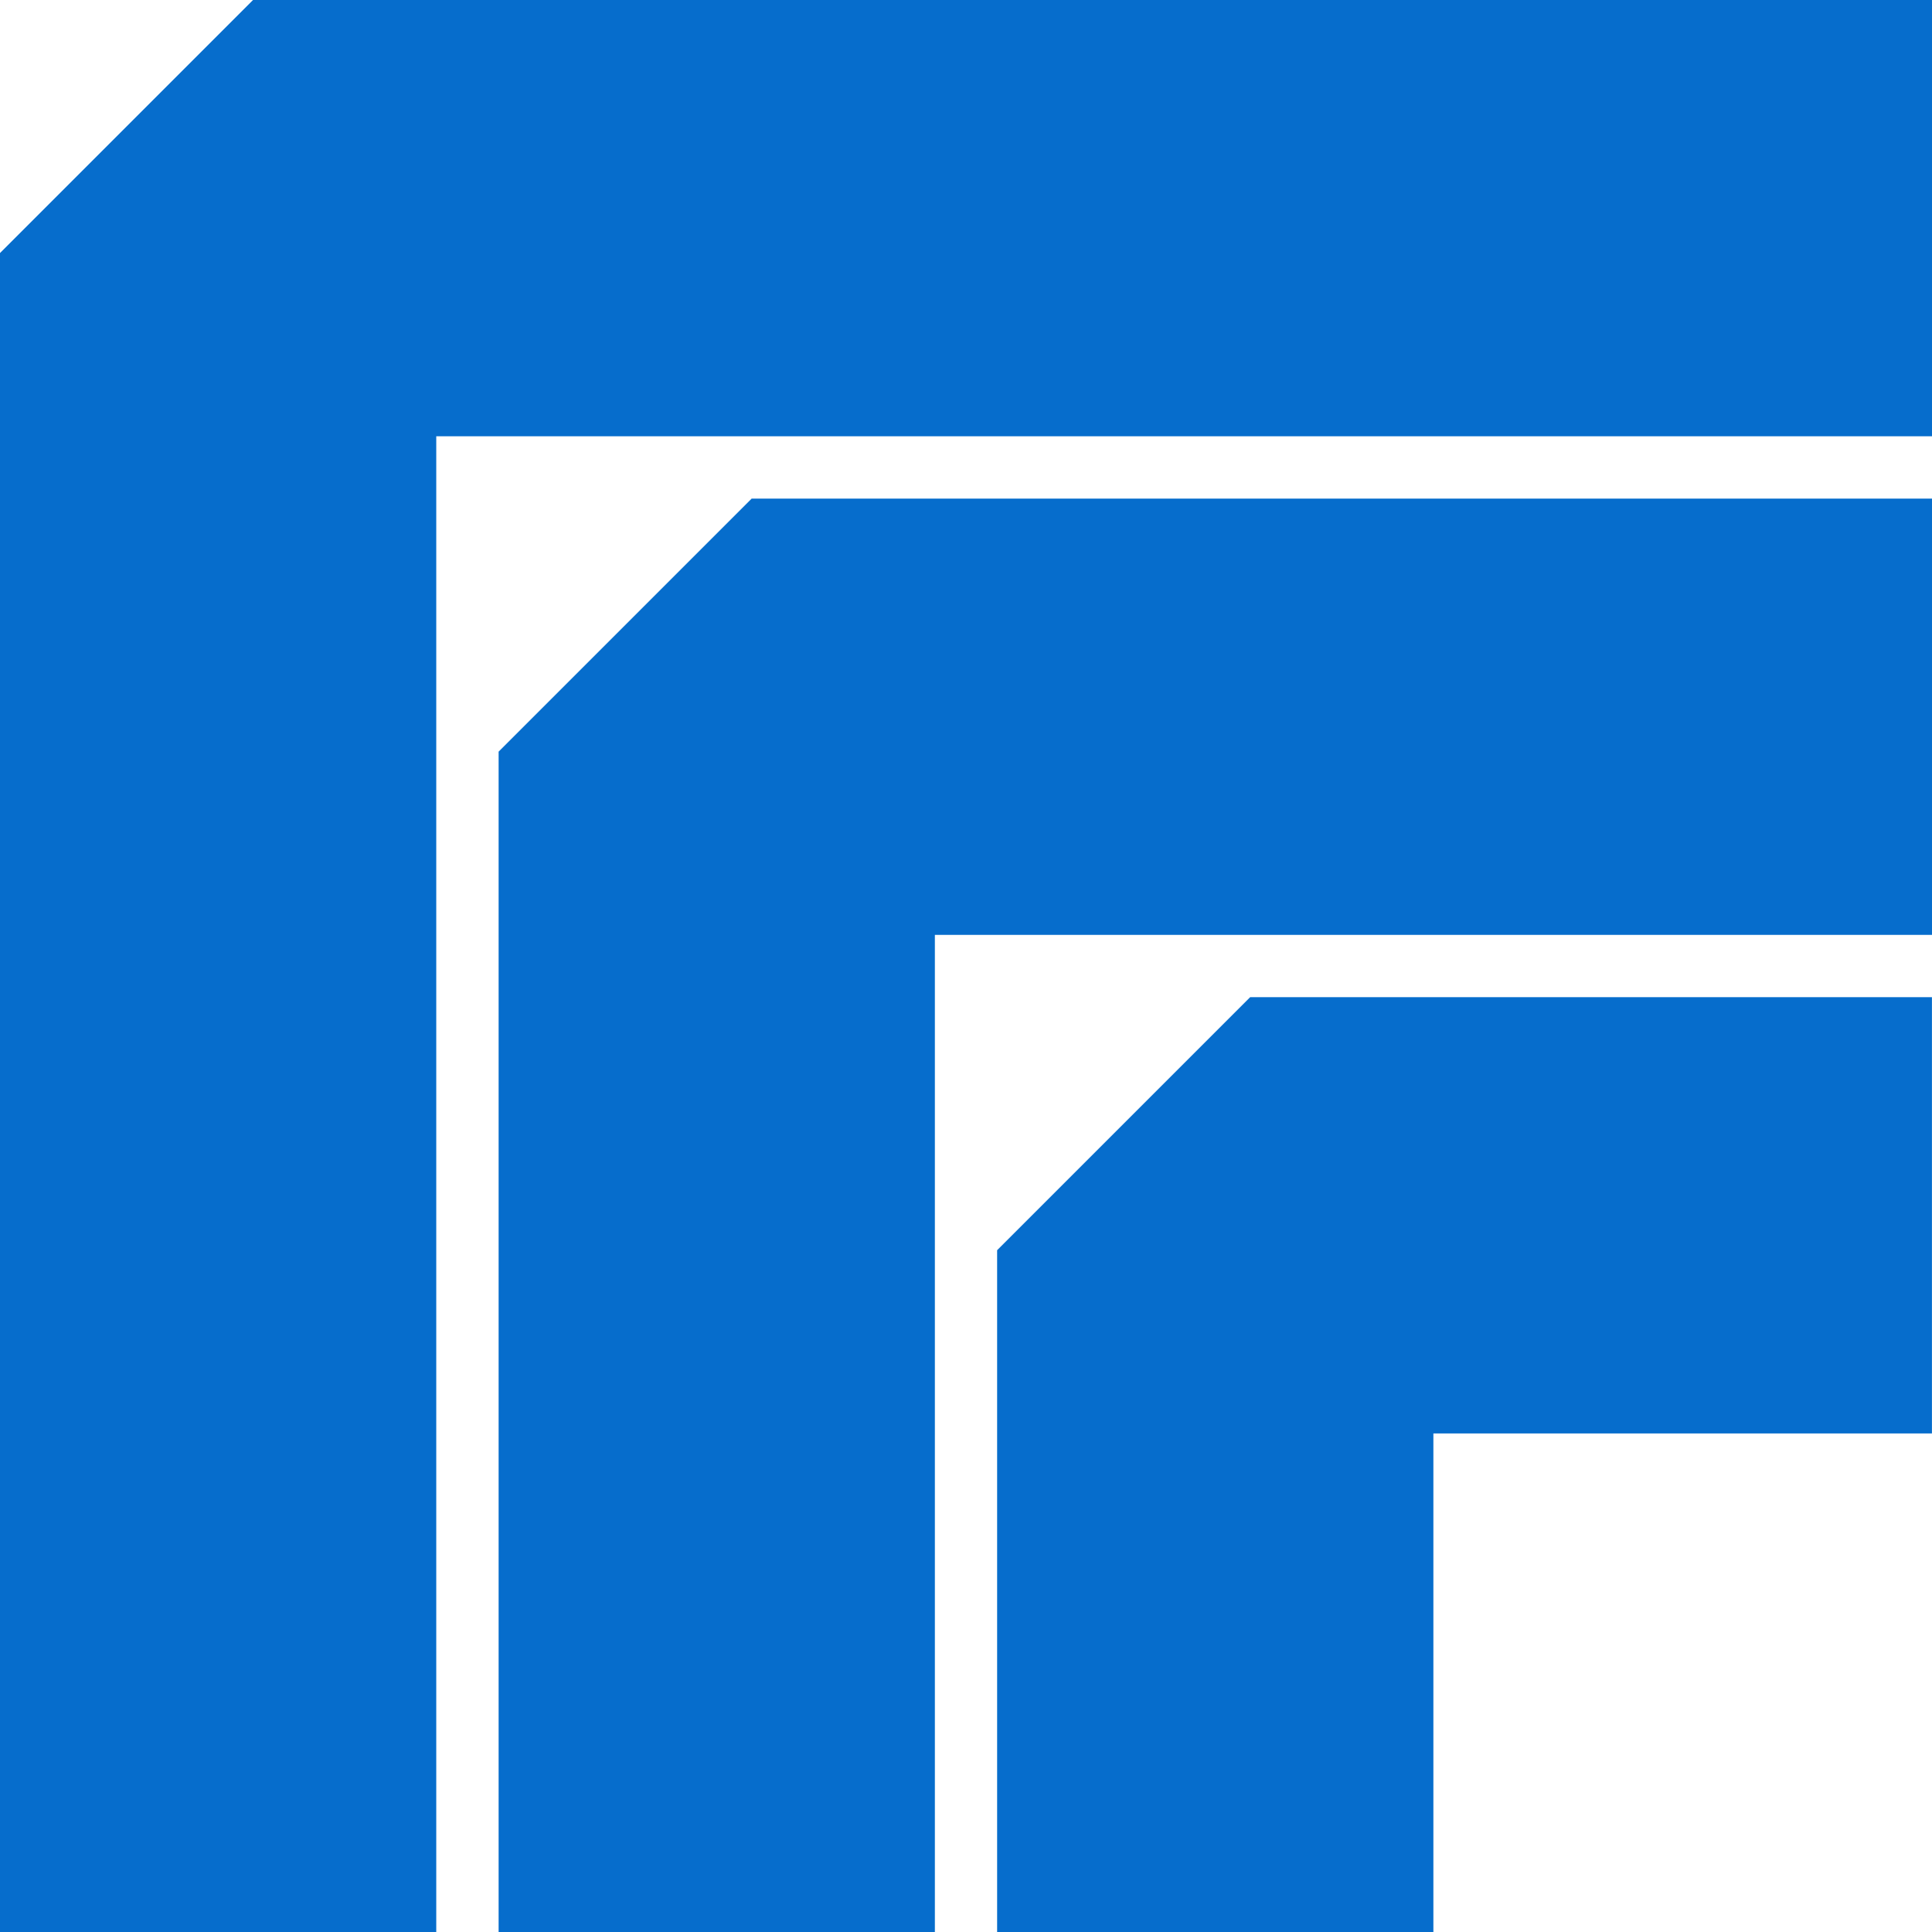
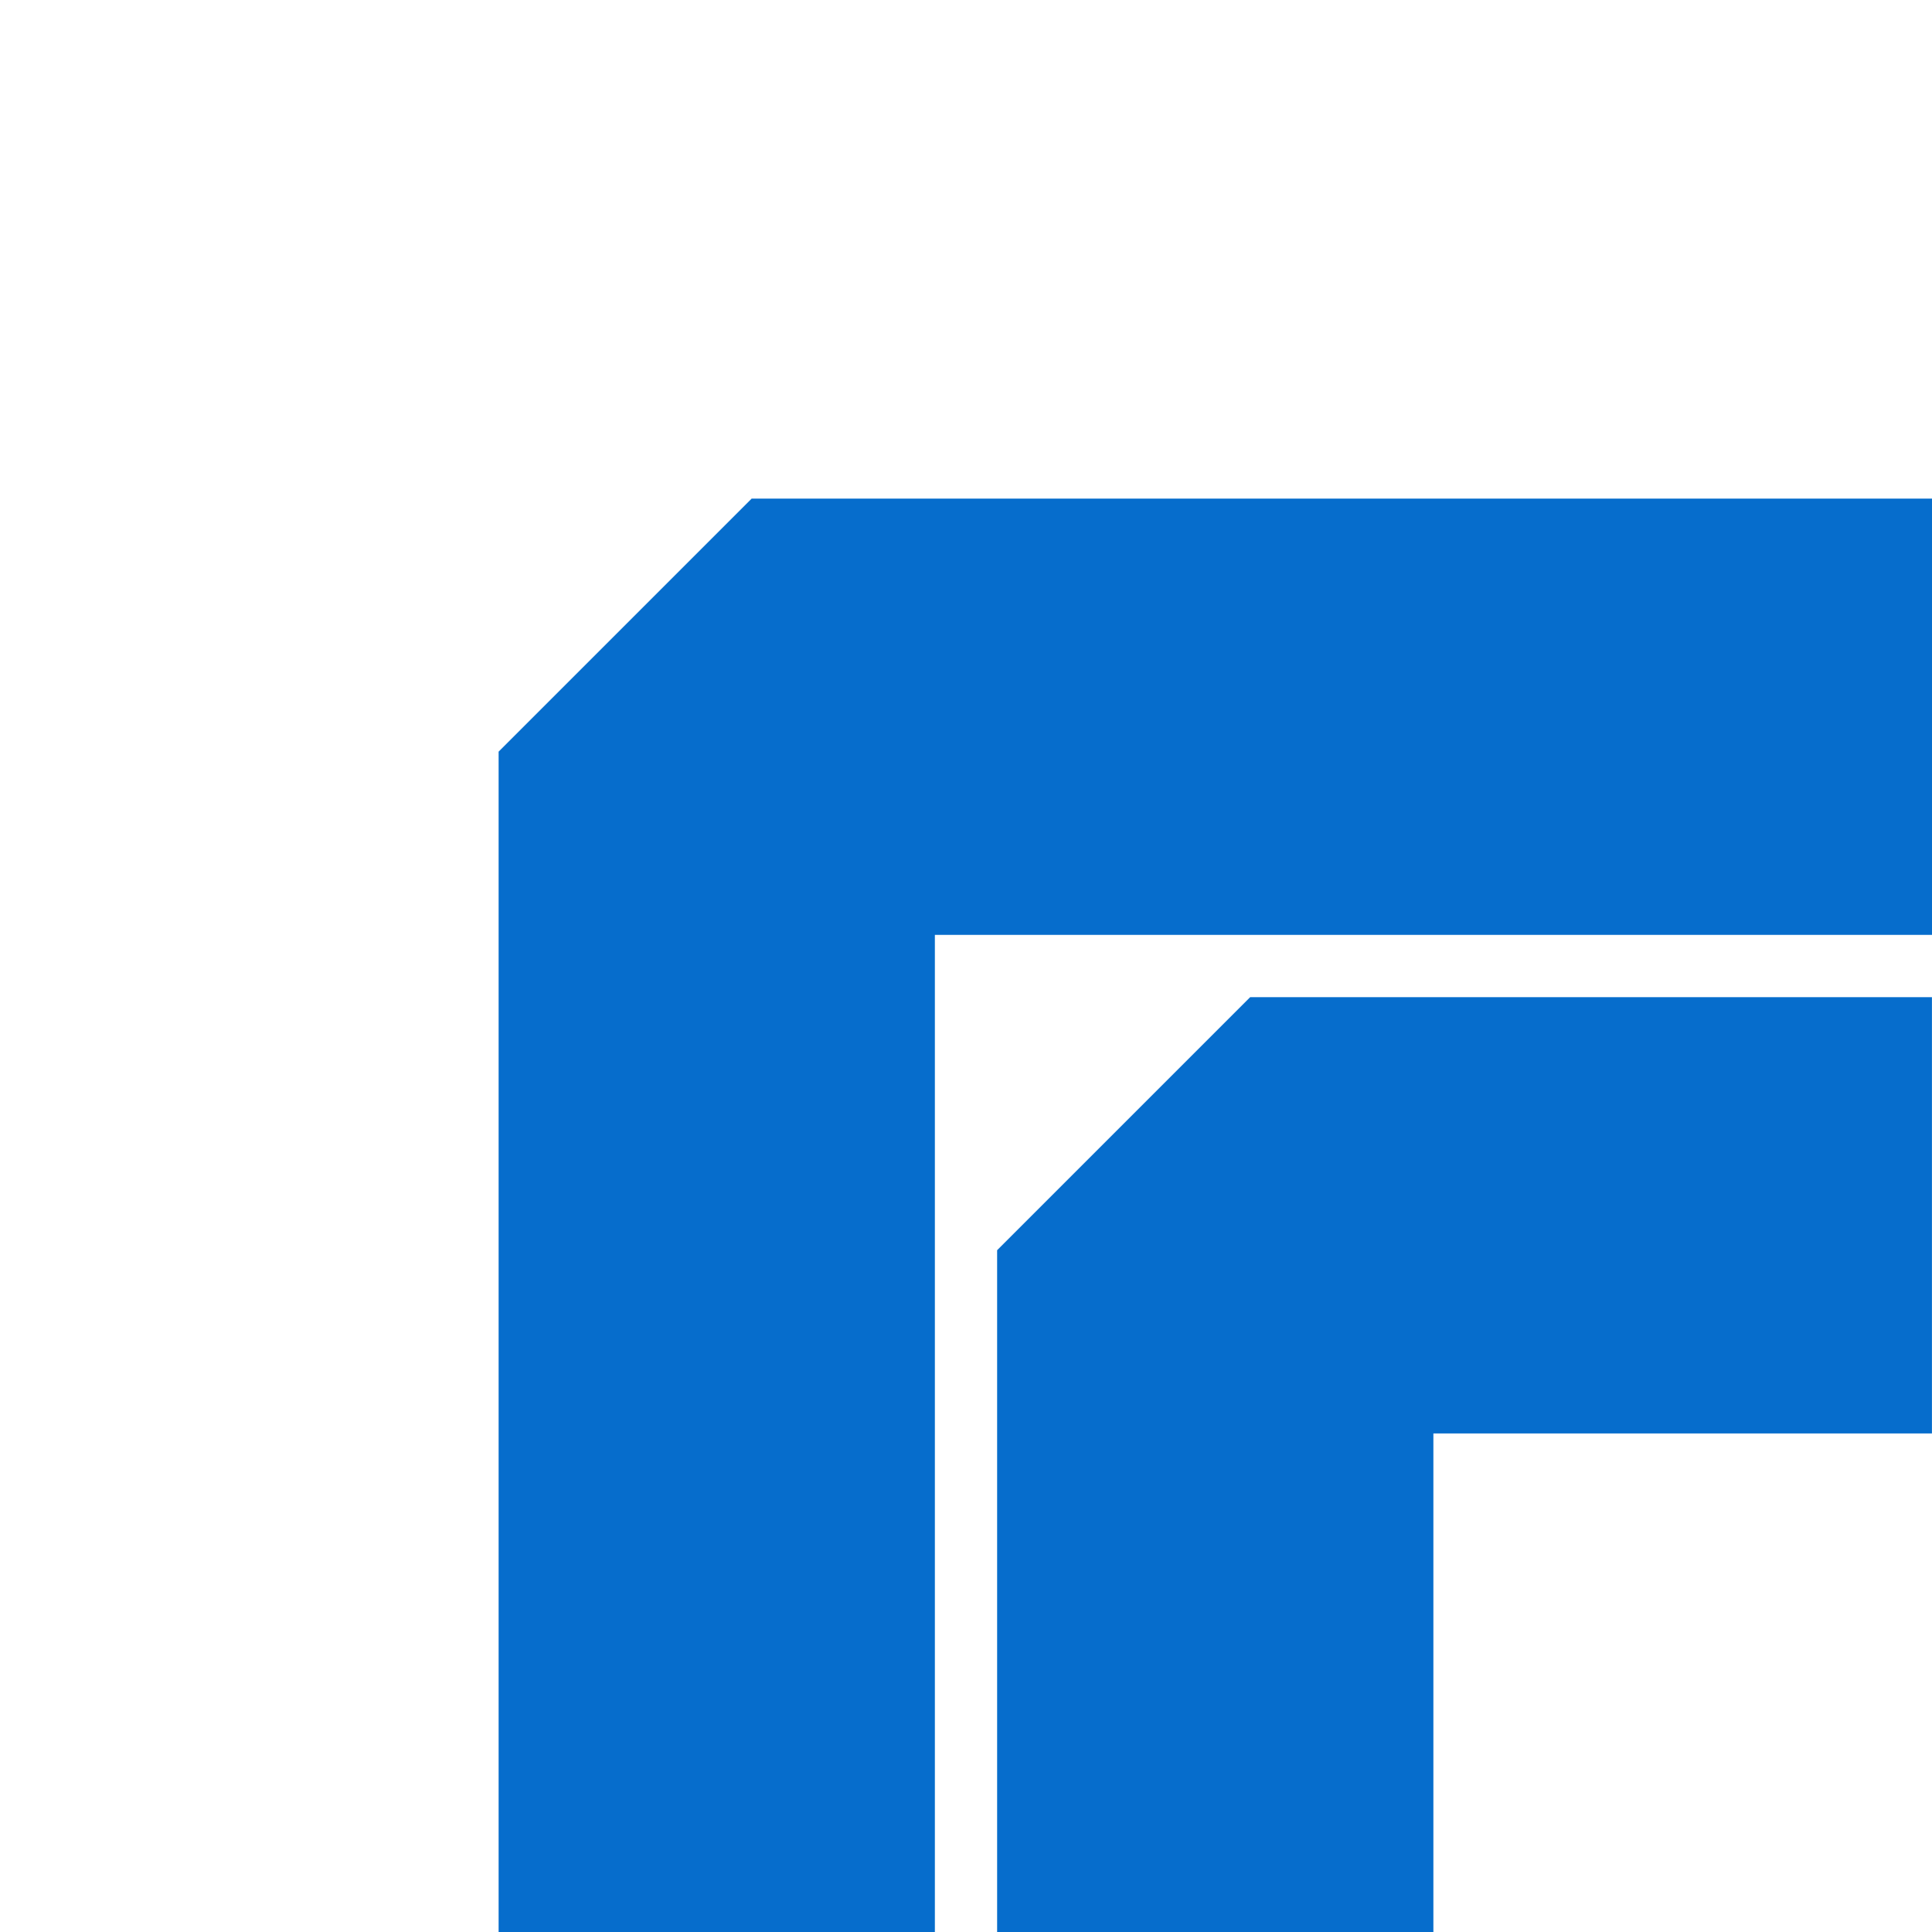
<svg xmlns="http://www.w3.org/2000/svg" width="36" height="36" viewBox="0 0 36 36" fill="none">
-   <path fill-rule="evenodd" clip-rule="evenodd" d="M4.715 0H8.129H36V8.129L8.129 8.129V36H0V8.129V4.715L4.715 0Z" fill="#066DCC" />
  <path fill-rule="evenodd" clip-rule="evenodd" d="M36.001 9.291V17.42L17.42 17.42V36H9.291V17.42H9.291L9.291 9.291L36.001 9.291ZM9.291 14.006V9.291H14.006L9.291 14.006Z" fill="#066DCC" />
  <path fill-rule="evenodd" clip-rule="evenodd" d="M23.295 18.581H26.709V18.581L35.999 18.581V26.71L26.709 26.71V36H18.58V23.296L23.295 18.581Z" fill="#066DCC" />
</svg>